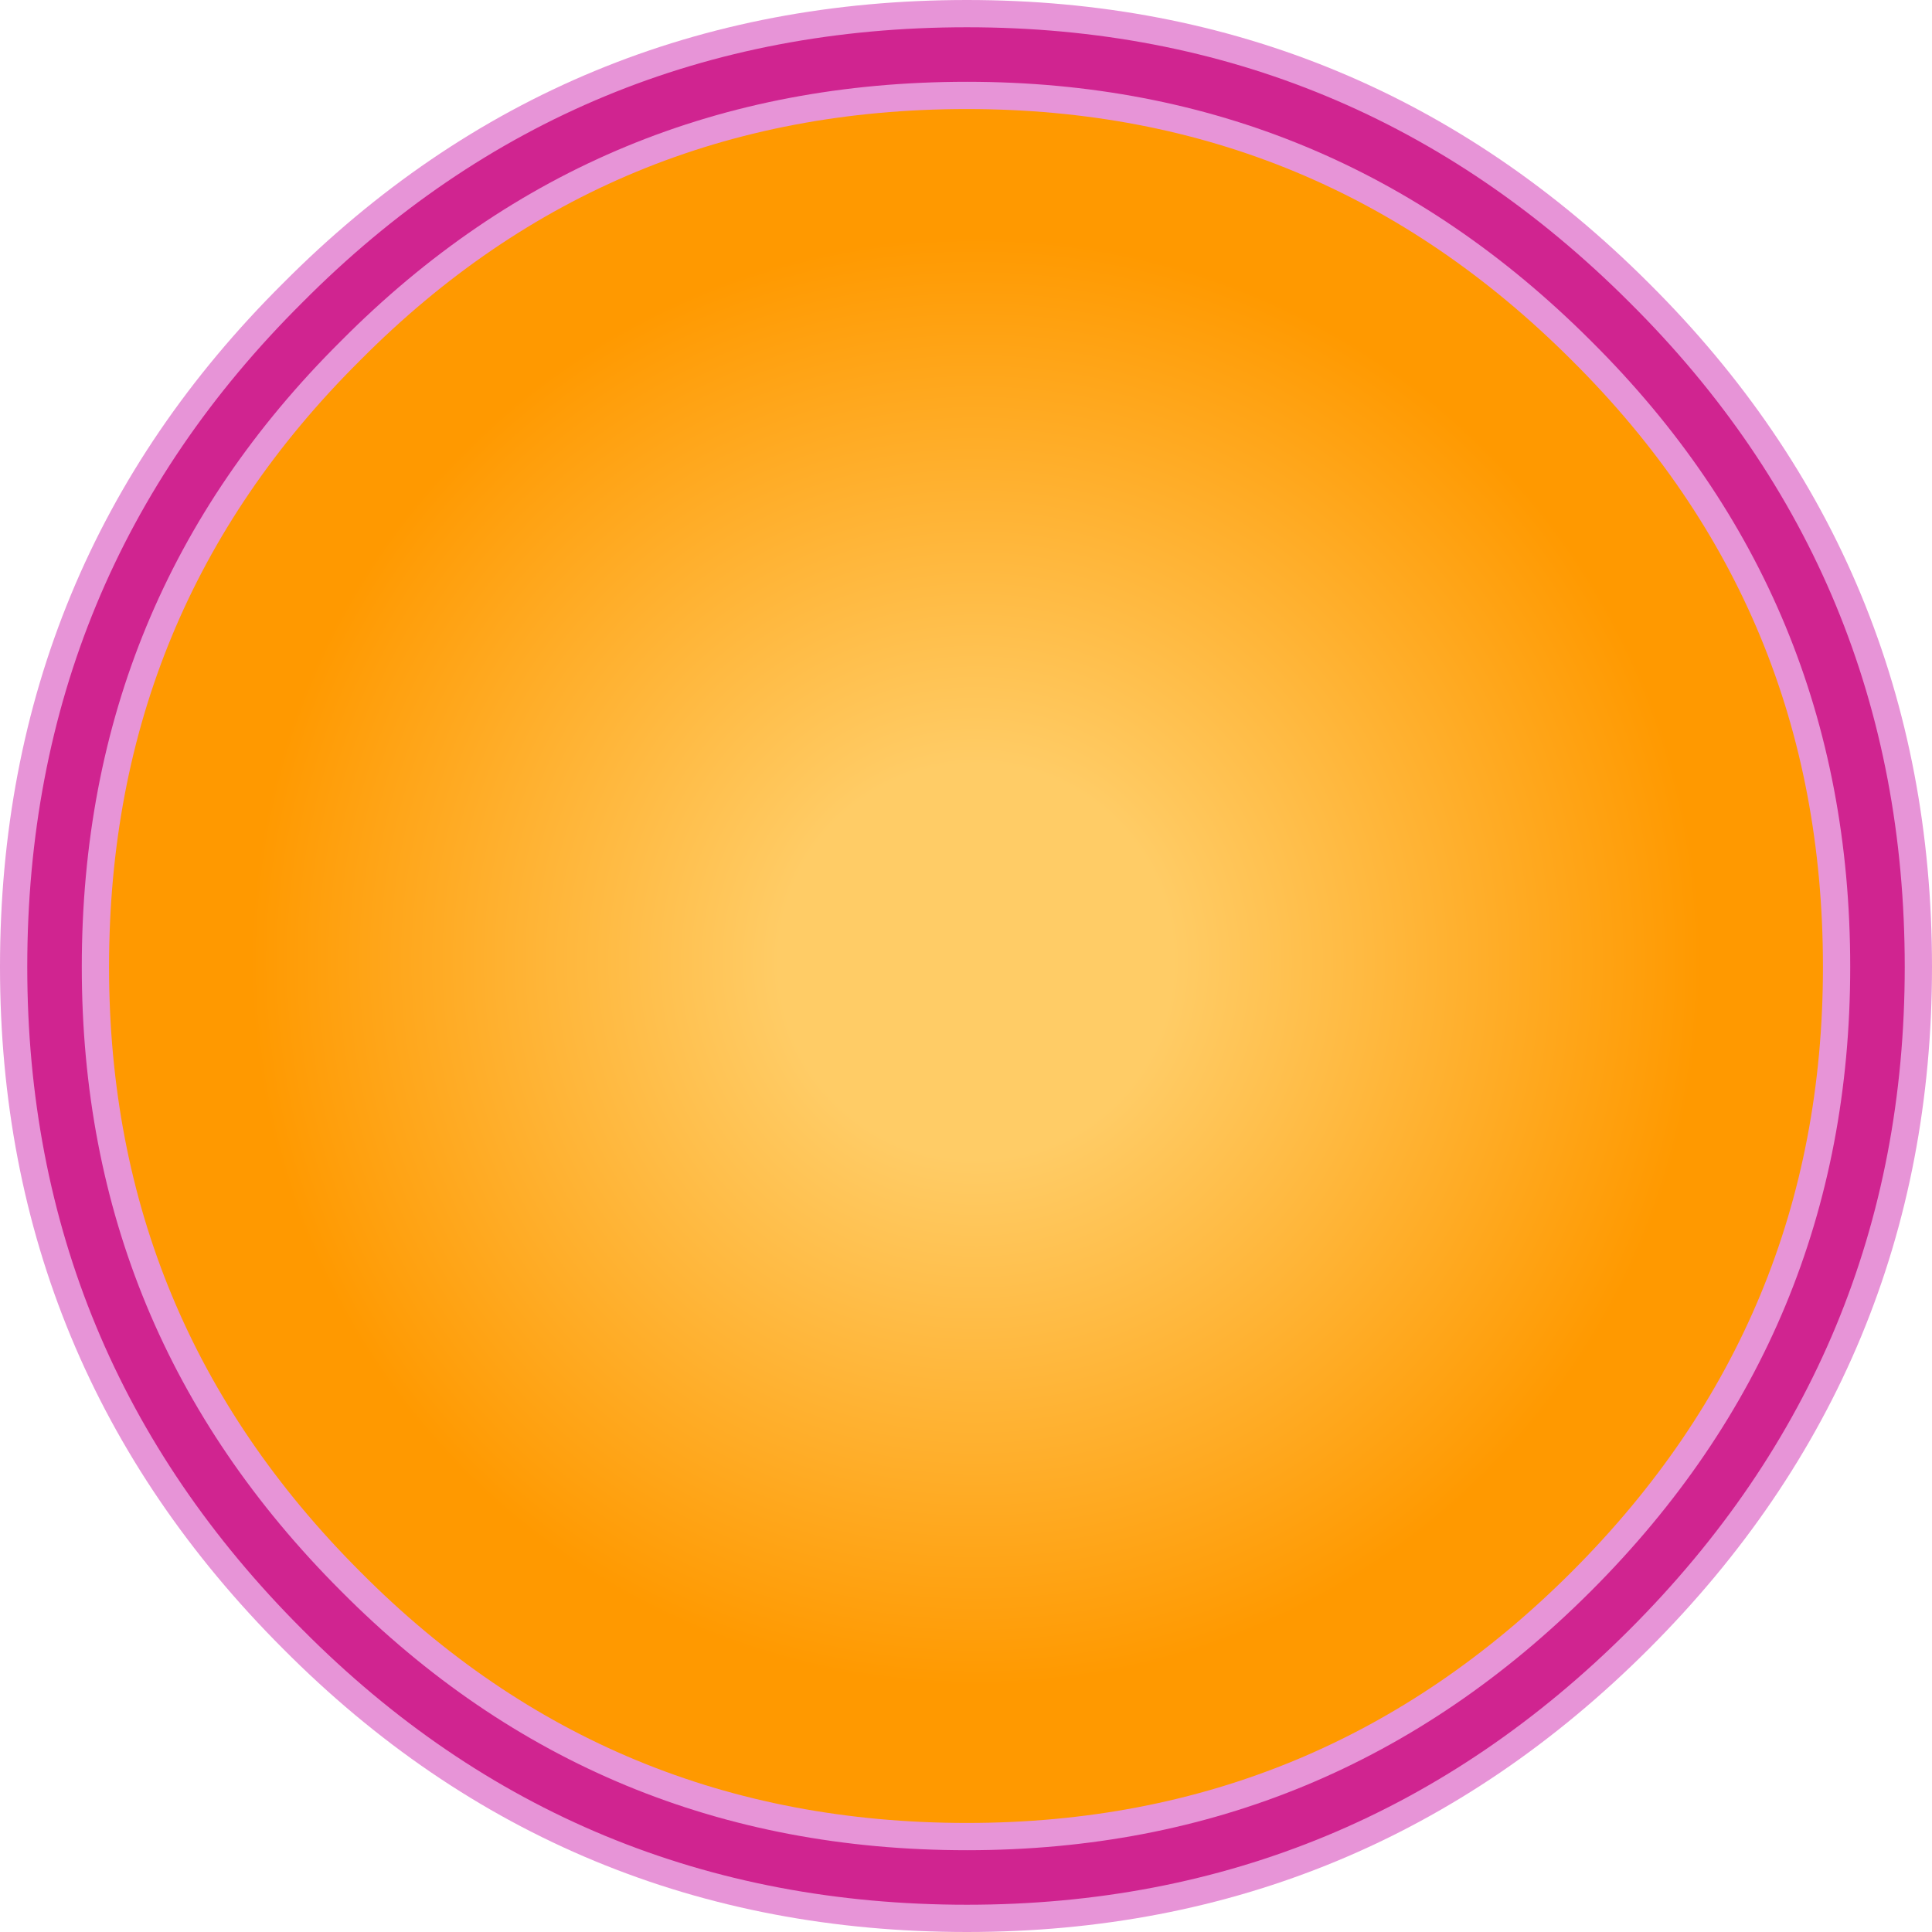
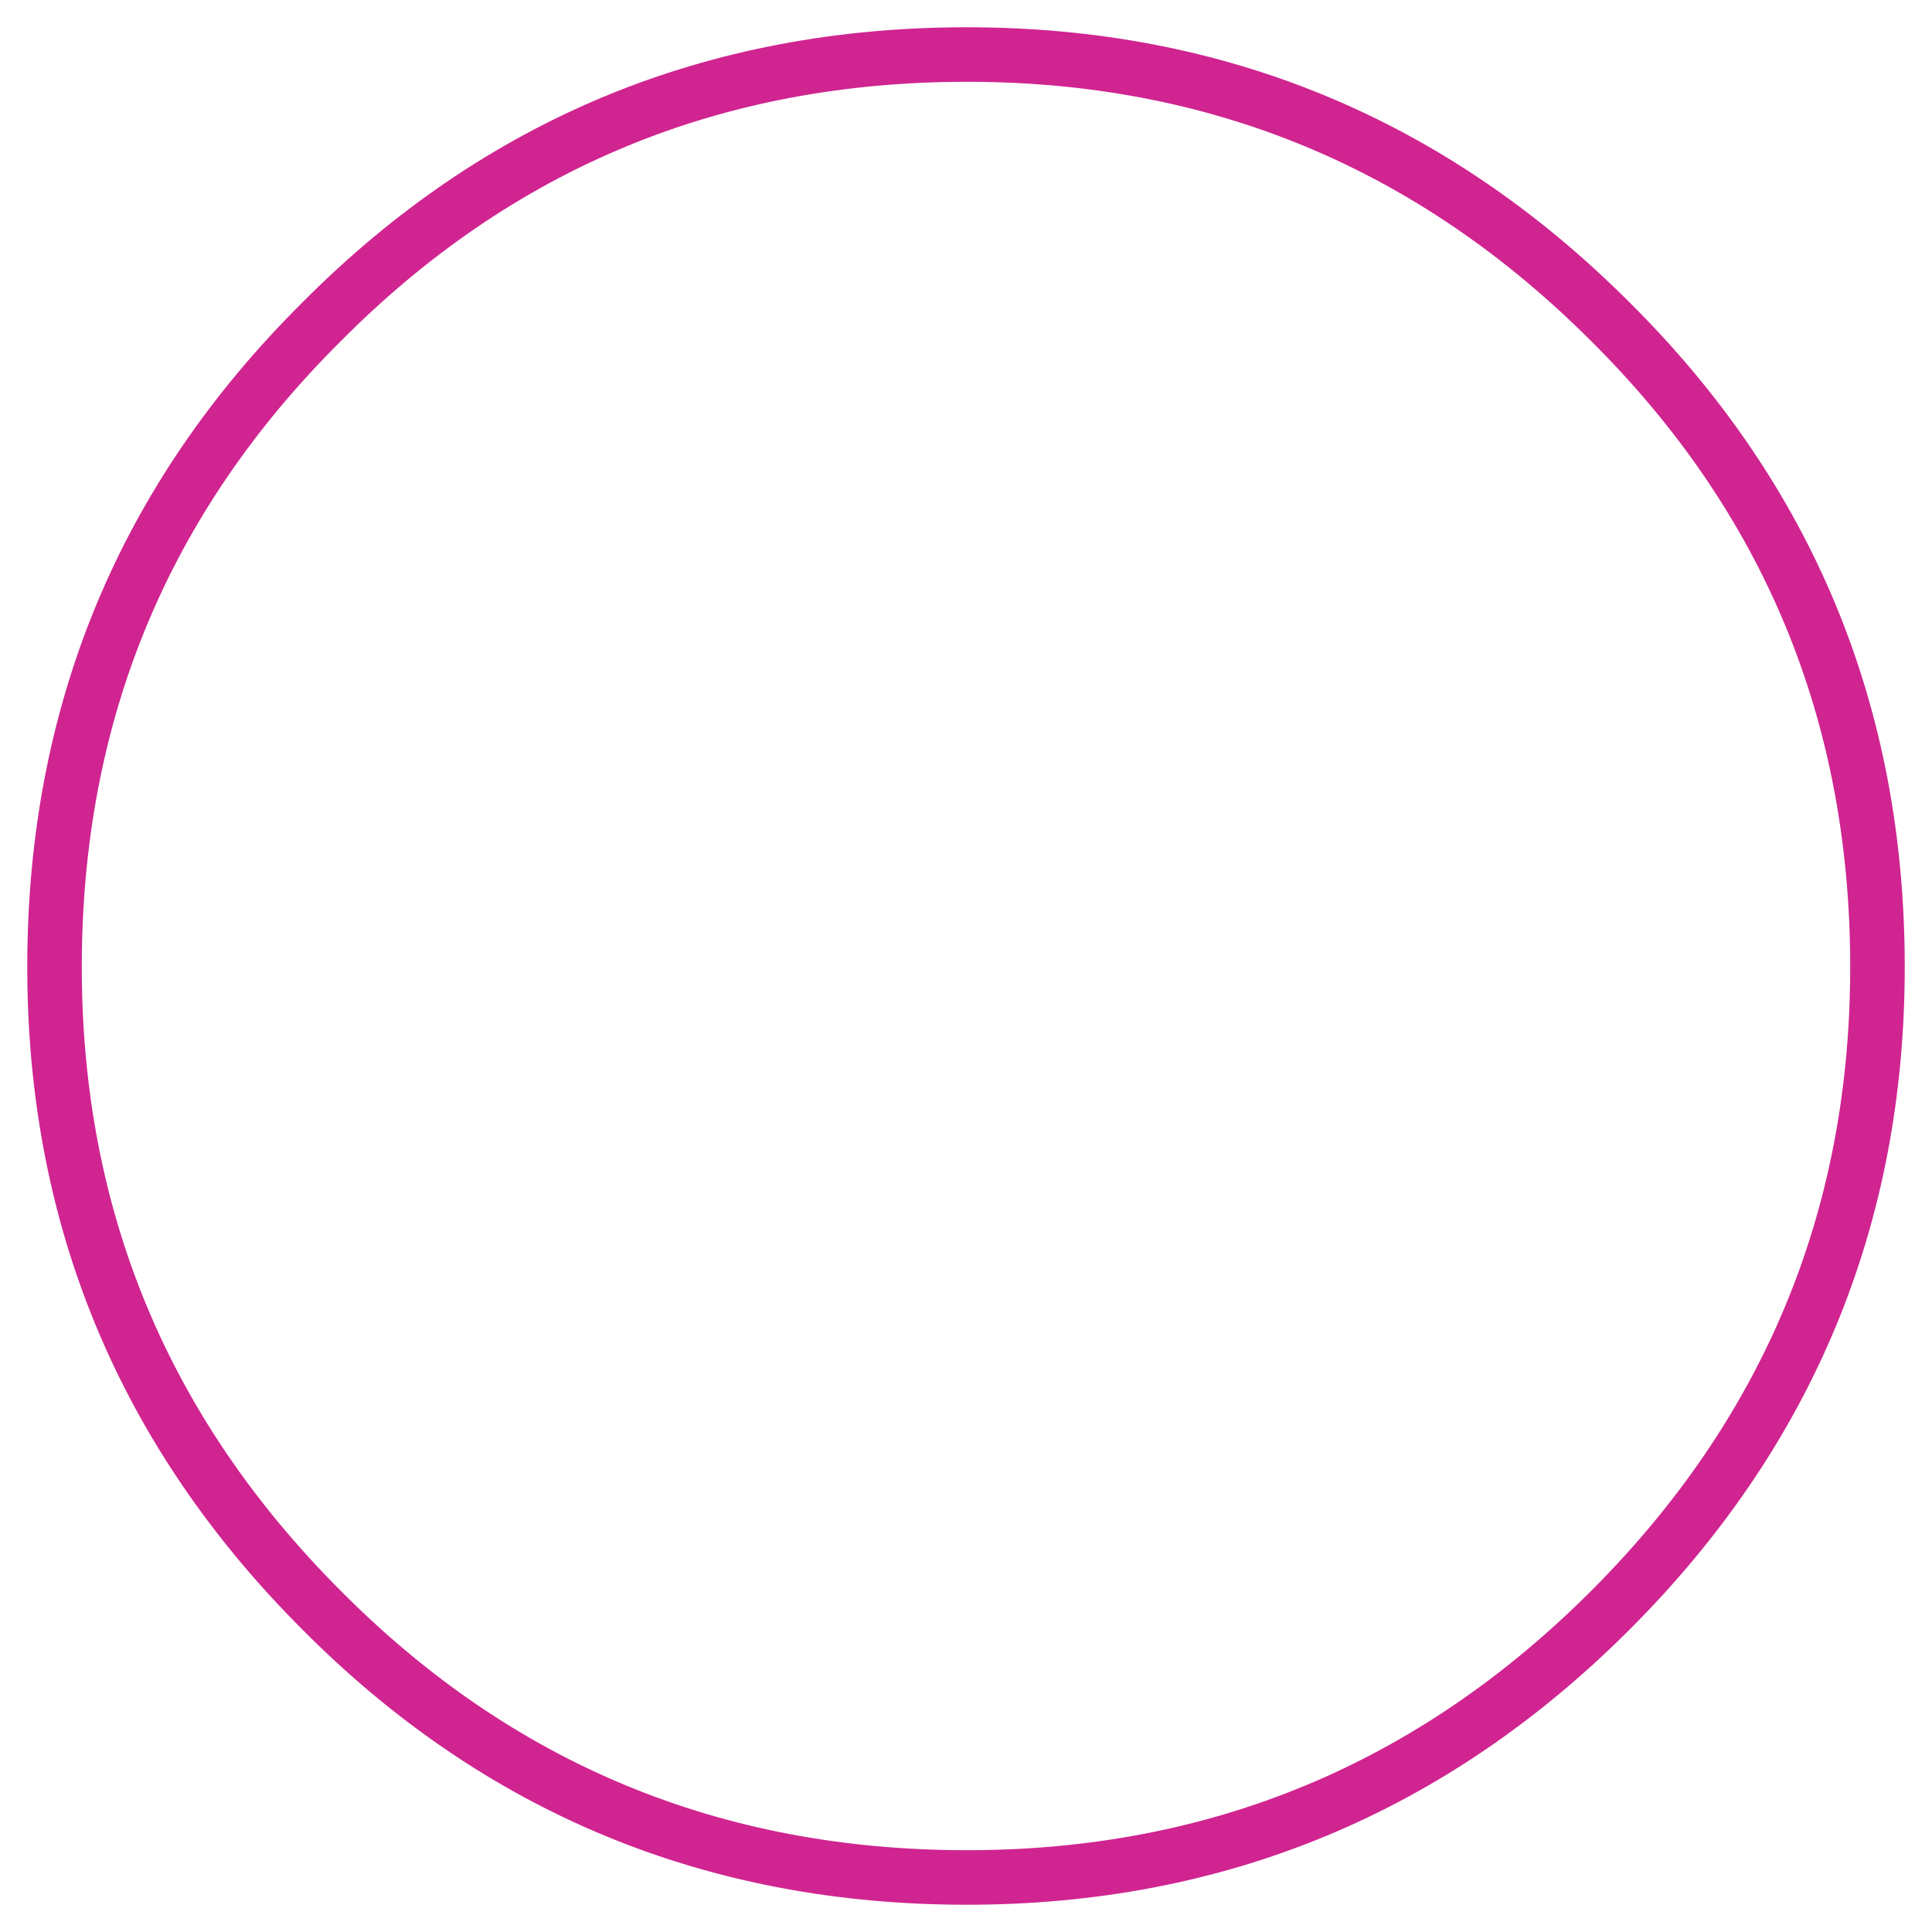
<svg xmlns="http://www.w3.org/2000/svg" height="53.15px" width="53.15px">
  <g transform="matrix(1.0, 0.0, 0.0, 1.0, 26.55, 26.55)">
-     <path d="M17.75 -17.7 Q25.1 -10.4 25.1 0.0 25.1 10.4 17.75 17.75 10.4 25.05 0.05 25.1 -10.35 25.05 -17.7 17.75 -25.05 10.4 -25.05 0.0 -25.05 -10.4 -17.7 -17.7 -10.35 -25.05 0.05 -25.05 10.4 -25.05 17.75 -17.7" fill="url(#gradient0)" fill-rule="evenodd" stroke="none" />
-     <path d="M17.75 -17.7 Q25.1 -10.4 25.1 0.05 25.1 10.4 17.75 17.75 10.4 25.1 0.05 25.1 -10.4 25.1 -17.7 17.75 -25.05 10.4 -25.05 0.05 -25.05 -10.4 -17.7 -17.7 -10.4 -25.05 0.05 -25.05 10.4 -25.05 17.75 -17.7 Z" fill="none" stroke="#e794d7" stroke-linecap="round" stroke-linejoin="round" stroke-width="3.0" />
    <path d="M17.75 -17.7 Q25.1 -10.4 25.1 0.05 25.1 10.4 17.75 17.75 10.4 25.1 0.05 25.1 -10.4 25.1 -17.7 17.75 -25.05 10.4 -25.05 0.05 -25.05 -10.4 -17.7 -17.7 -10.4 -25.05 0.05 -25.05 10.4 -25.05 17.75 -17.7 Z" fill="none" stroke="#d02490" stroke-linecap="round" stroke-linejoin="round" stroke-width="1.5" />
  </g>
  <defs>
    <radialGradient cx="0" cy="0" gradientTransform="matrix(0.03, 0.0, 0.0, 0.03, 0.3, -0.1)" gradientUnits="userSpaceOnUse" id="gradient0" r="819.2" spreadMethod="pad">
      <stop offset="0.22" stop-color="#ffcc66" />
      <stop offset="0.812" stop-color="#ff9900" />
    </radialGradient>
  </defs>
</svg>